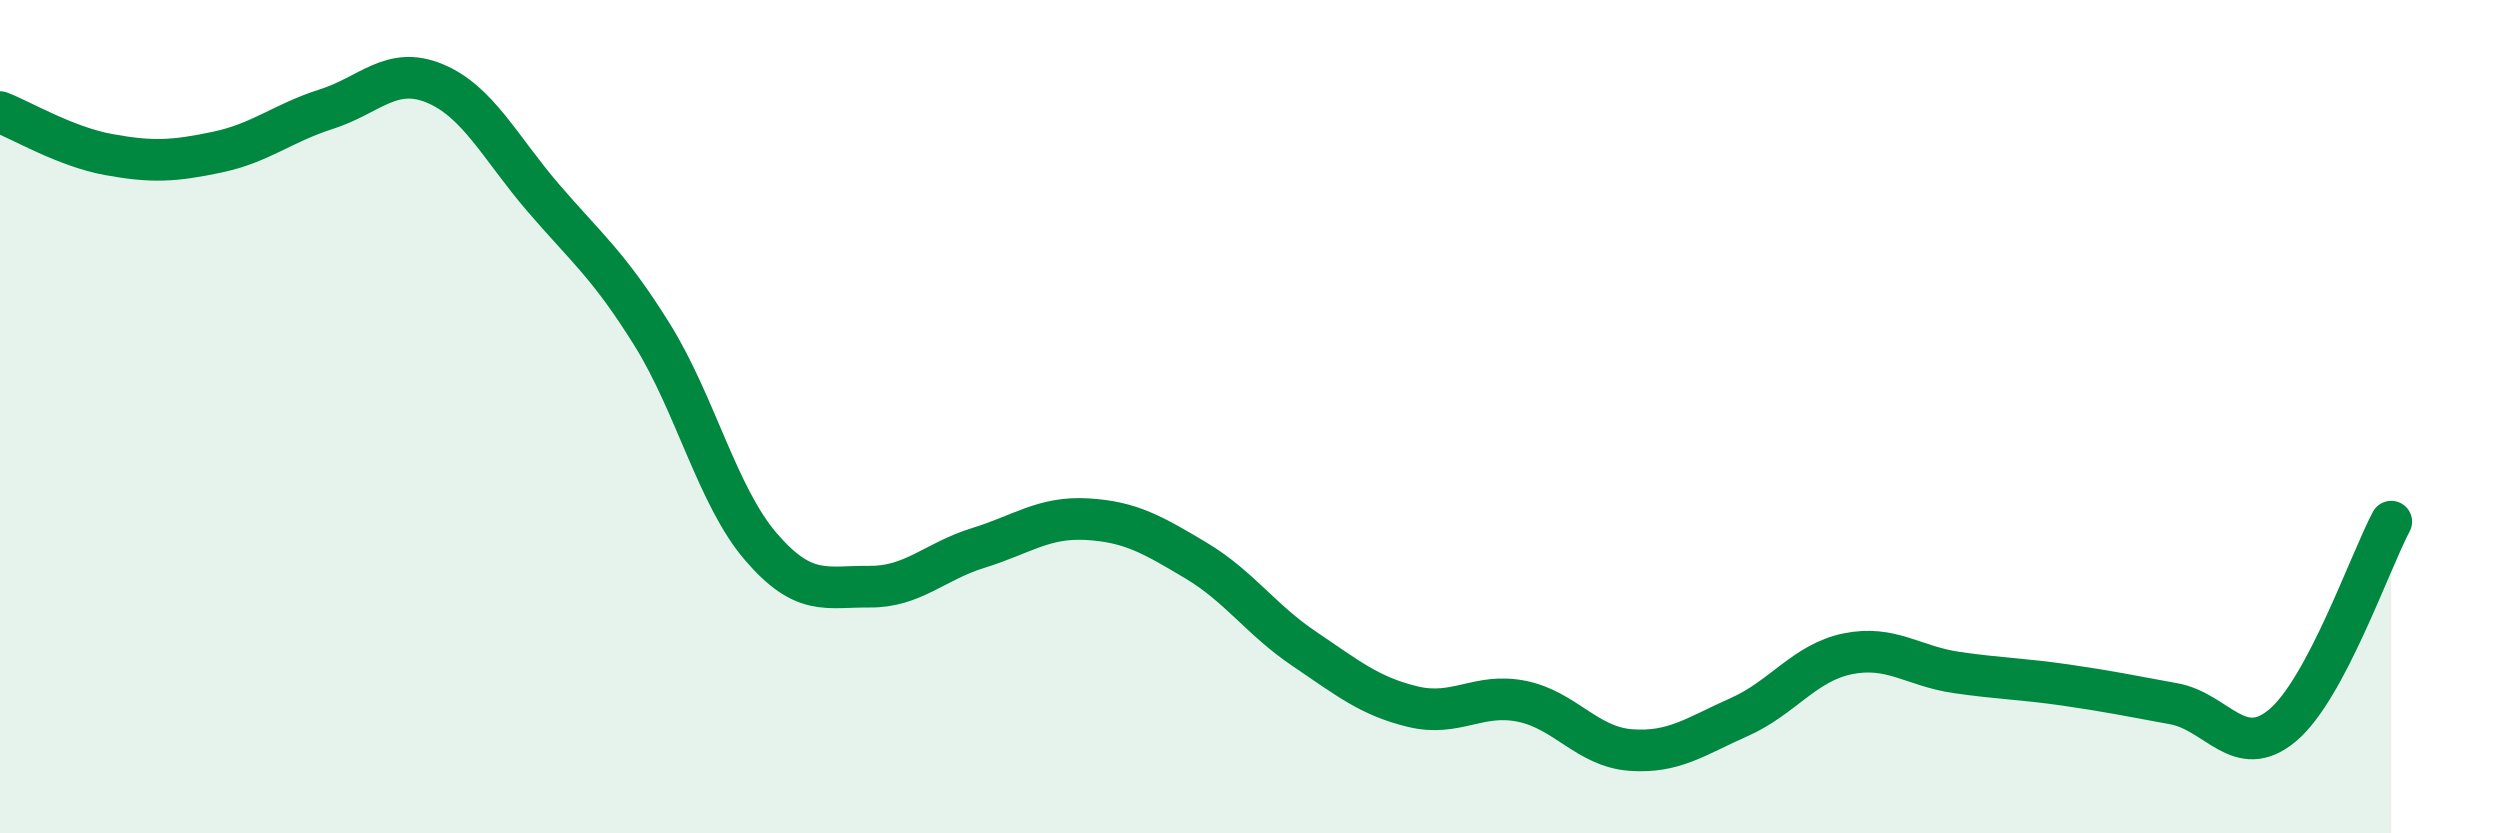
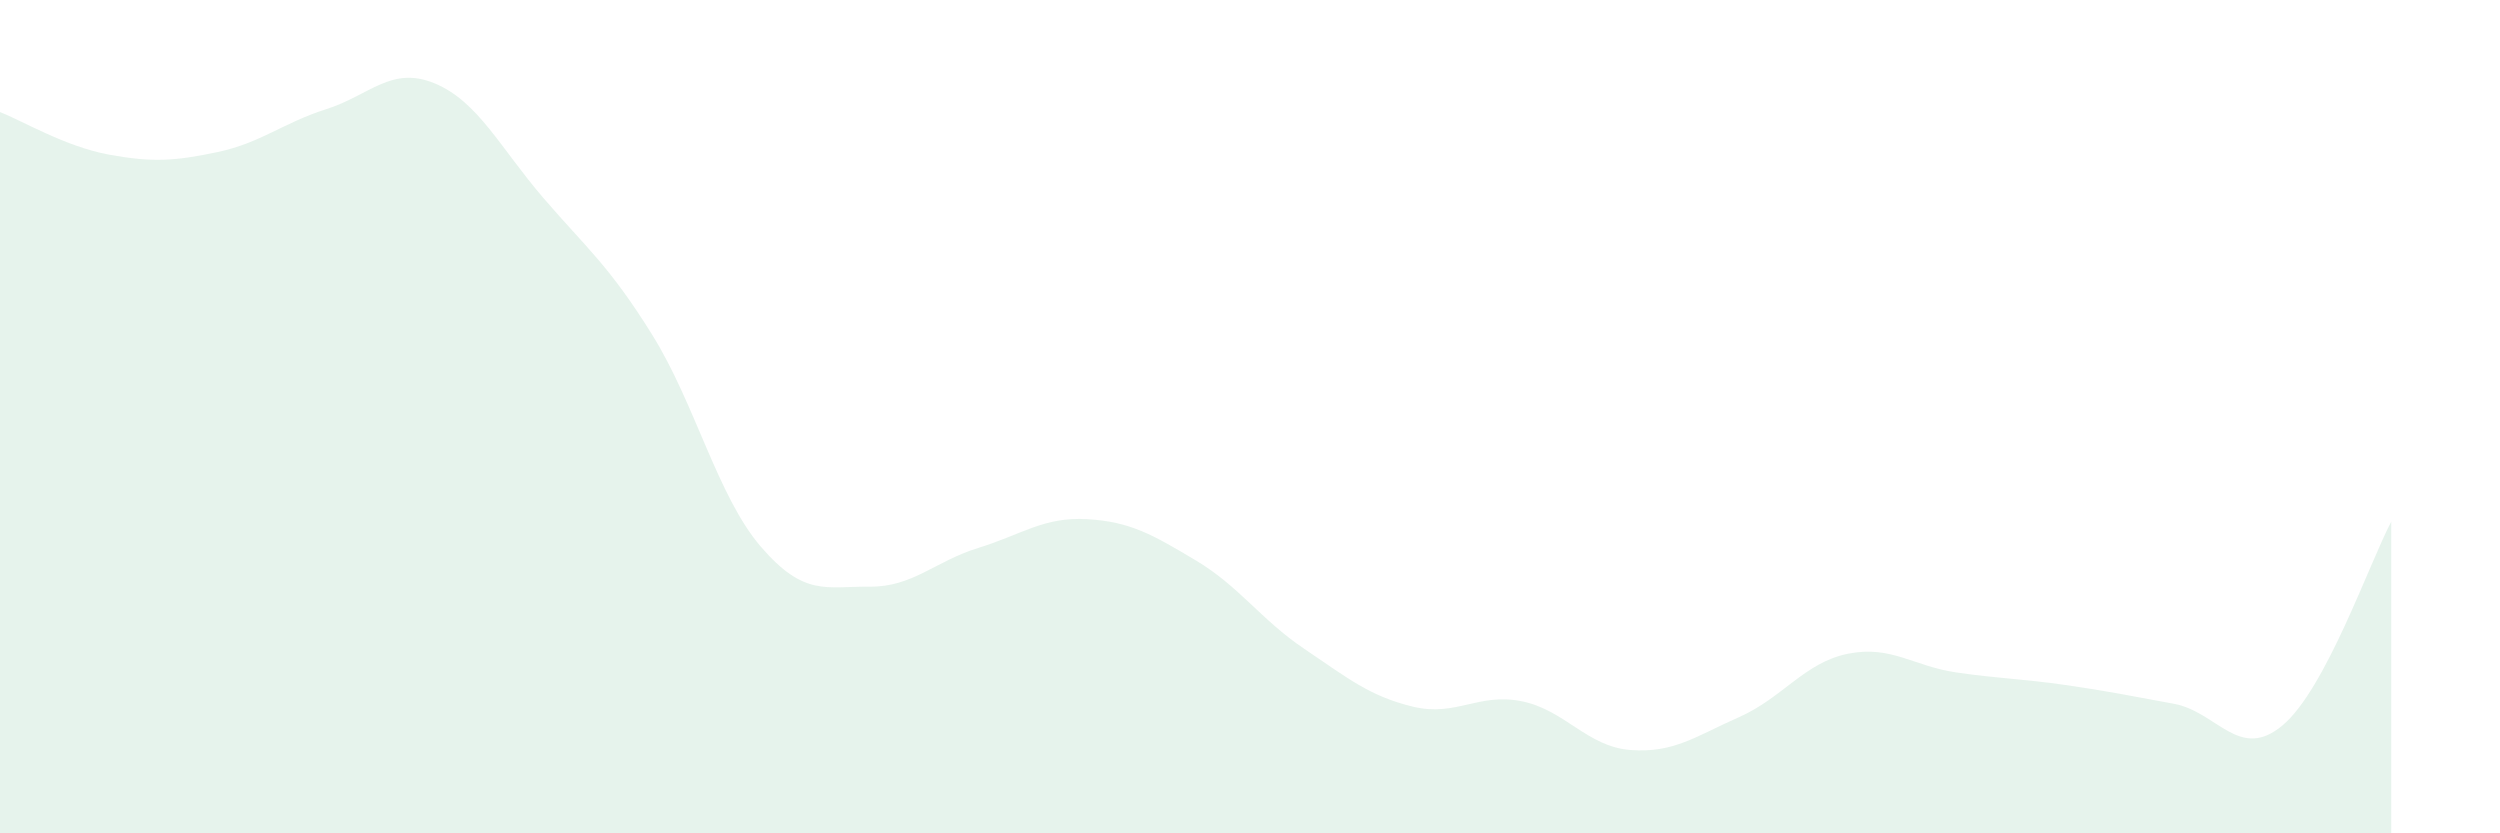
<svg xmlns="http://www.w3.org/2000/svg" width="60" height="20" viewBox="0 0 60 20">
  <path d="M 0,2.69 C 0.52,2.89 1.57,3.52 2.61,3.71 C 3.65,3.9 4.18,3.87 5.22,3.65 C 6.26,3.43 6.79,2.95 7.83,2.62 C 8.87,2.29 9.39,1.57 10.43,2 C 11.47,2.43 12,3.54 13.04,4.75 C 14.08,5.96 14.61,6.36 15.65,8.03 C 16.69,9.7 17.22,11.91 18.26,13.12 C 19.3,14.33 19.83,14.07 20.87,14.08 C 21.91,14.09 22.44,13.47 23.48,13.15 C 24.52,12.83 25.05,12.4 26.09,12.46 C 27.13,12.52 27.66,12.83 28.7,13.45 C 29.74,14.07 30.26,14.87 31.3,15.57 C 32.34,16.27 32.87,16.71 33.91,16.96 C 34.95,17.21 35.48,16.62 36.52,16.83 C 37.56,17.04 38.09,17.92 39.13,18 C 40.17,18.08 40.7,17.67 41.74,17.21 C 42.78,16.75 43.31,15.9 44.35,15.69 C 45.39,15.48 45.92,15.99 46.96,16.14 C 48,16.29 48.53,16.29 49.57,16.44 C 50.61,16.59 51.13,16.7 52.17,16.89 C 53.21,17.08 53.74,18.28 54.78,17.41 C 55.82,16.54 56.87,13.5 57.39,12.52L57.39 20L0 20Z" fill="#008740" opacity="0.1" stroke-linecap="round" stroke-linejoin="round" />
-   <path d="M 0,2.69 C 0.52,2.89 1.57,3.52 2.61,3.71 C 3.65,3.9 4.18,3.87 5.22,3.65 C 6.26,3.43 6.79,2.95 7.83,2.62 C 8.87,2.29 9.39,1.57 10.43,2 C 11.47,2.43 12,3.54 13.04,4.75 C 14.08,5.96 14.61,6.36 15.65,8.03 C 16.69,9.7 17.22,11.91 18.26,13.12 C 19.3,14.33 19.83,14.07 20.87,14.08 C 21.91,14.09 22.44,13.47 23.48,13.15 C 24.52,12.83 25.05,12.4 26.09,12.46 C 27.13,12.52 27.66,12.83 28.7,13.45 C 29.74,14.07 30.26,14.87 31.3,15.57 C 32.34,16.27 32.87,16.71 33.91,16.96 C 34.95,17.21 35.48,16.62 36.52,16.83 C 37.56,17.04 38.09,17.92 39.13,18 C 40.17,18.08 40.7,17.67 41.74,17.21 C 42.78,16.75 43.31,15.9 44.35,15.69 C 45.39,15.48 45.92,15.99 46.96,16.14 C 48,16.29 48.53,16.29 49.57,16.44 C 50.61,16.59 51.13,16.7 52.17,16.89 C 53.21,17.08 53.74,18.28 54.78,17.41 C 55.82,16.54 56.87,13.5 57.39,12.52" stroke="#008740" stroke-width="1" fill="none" stroke-linecap="round" stroke-linejoin="round" />
</svg>